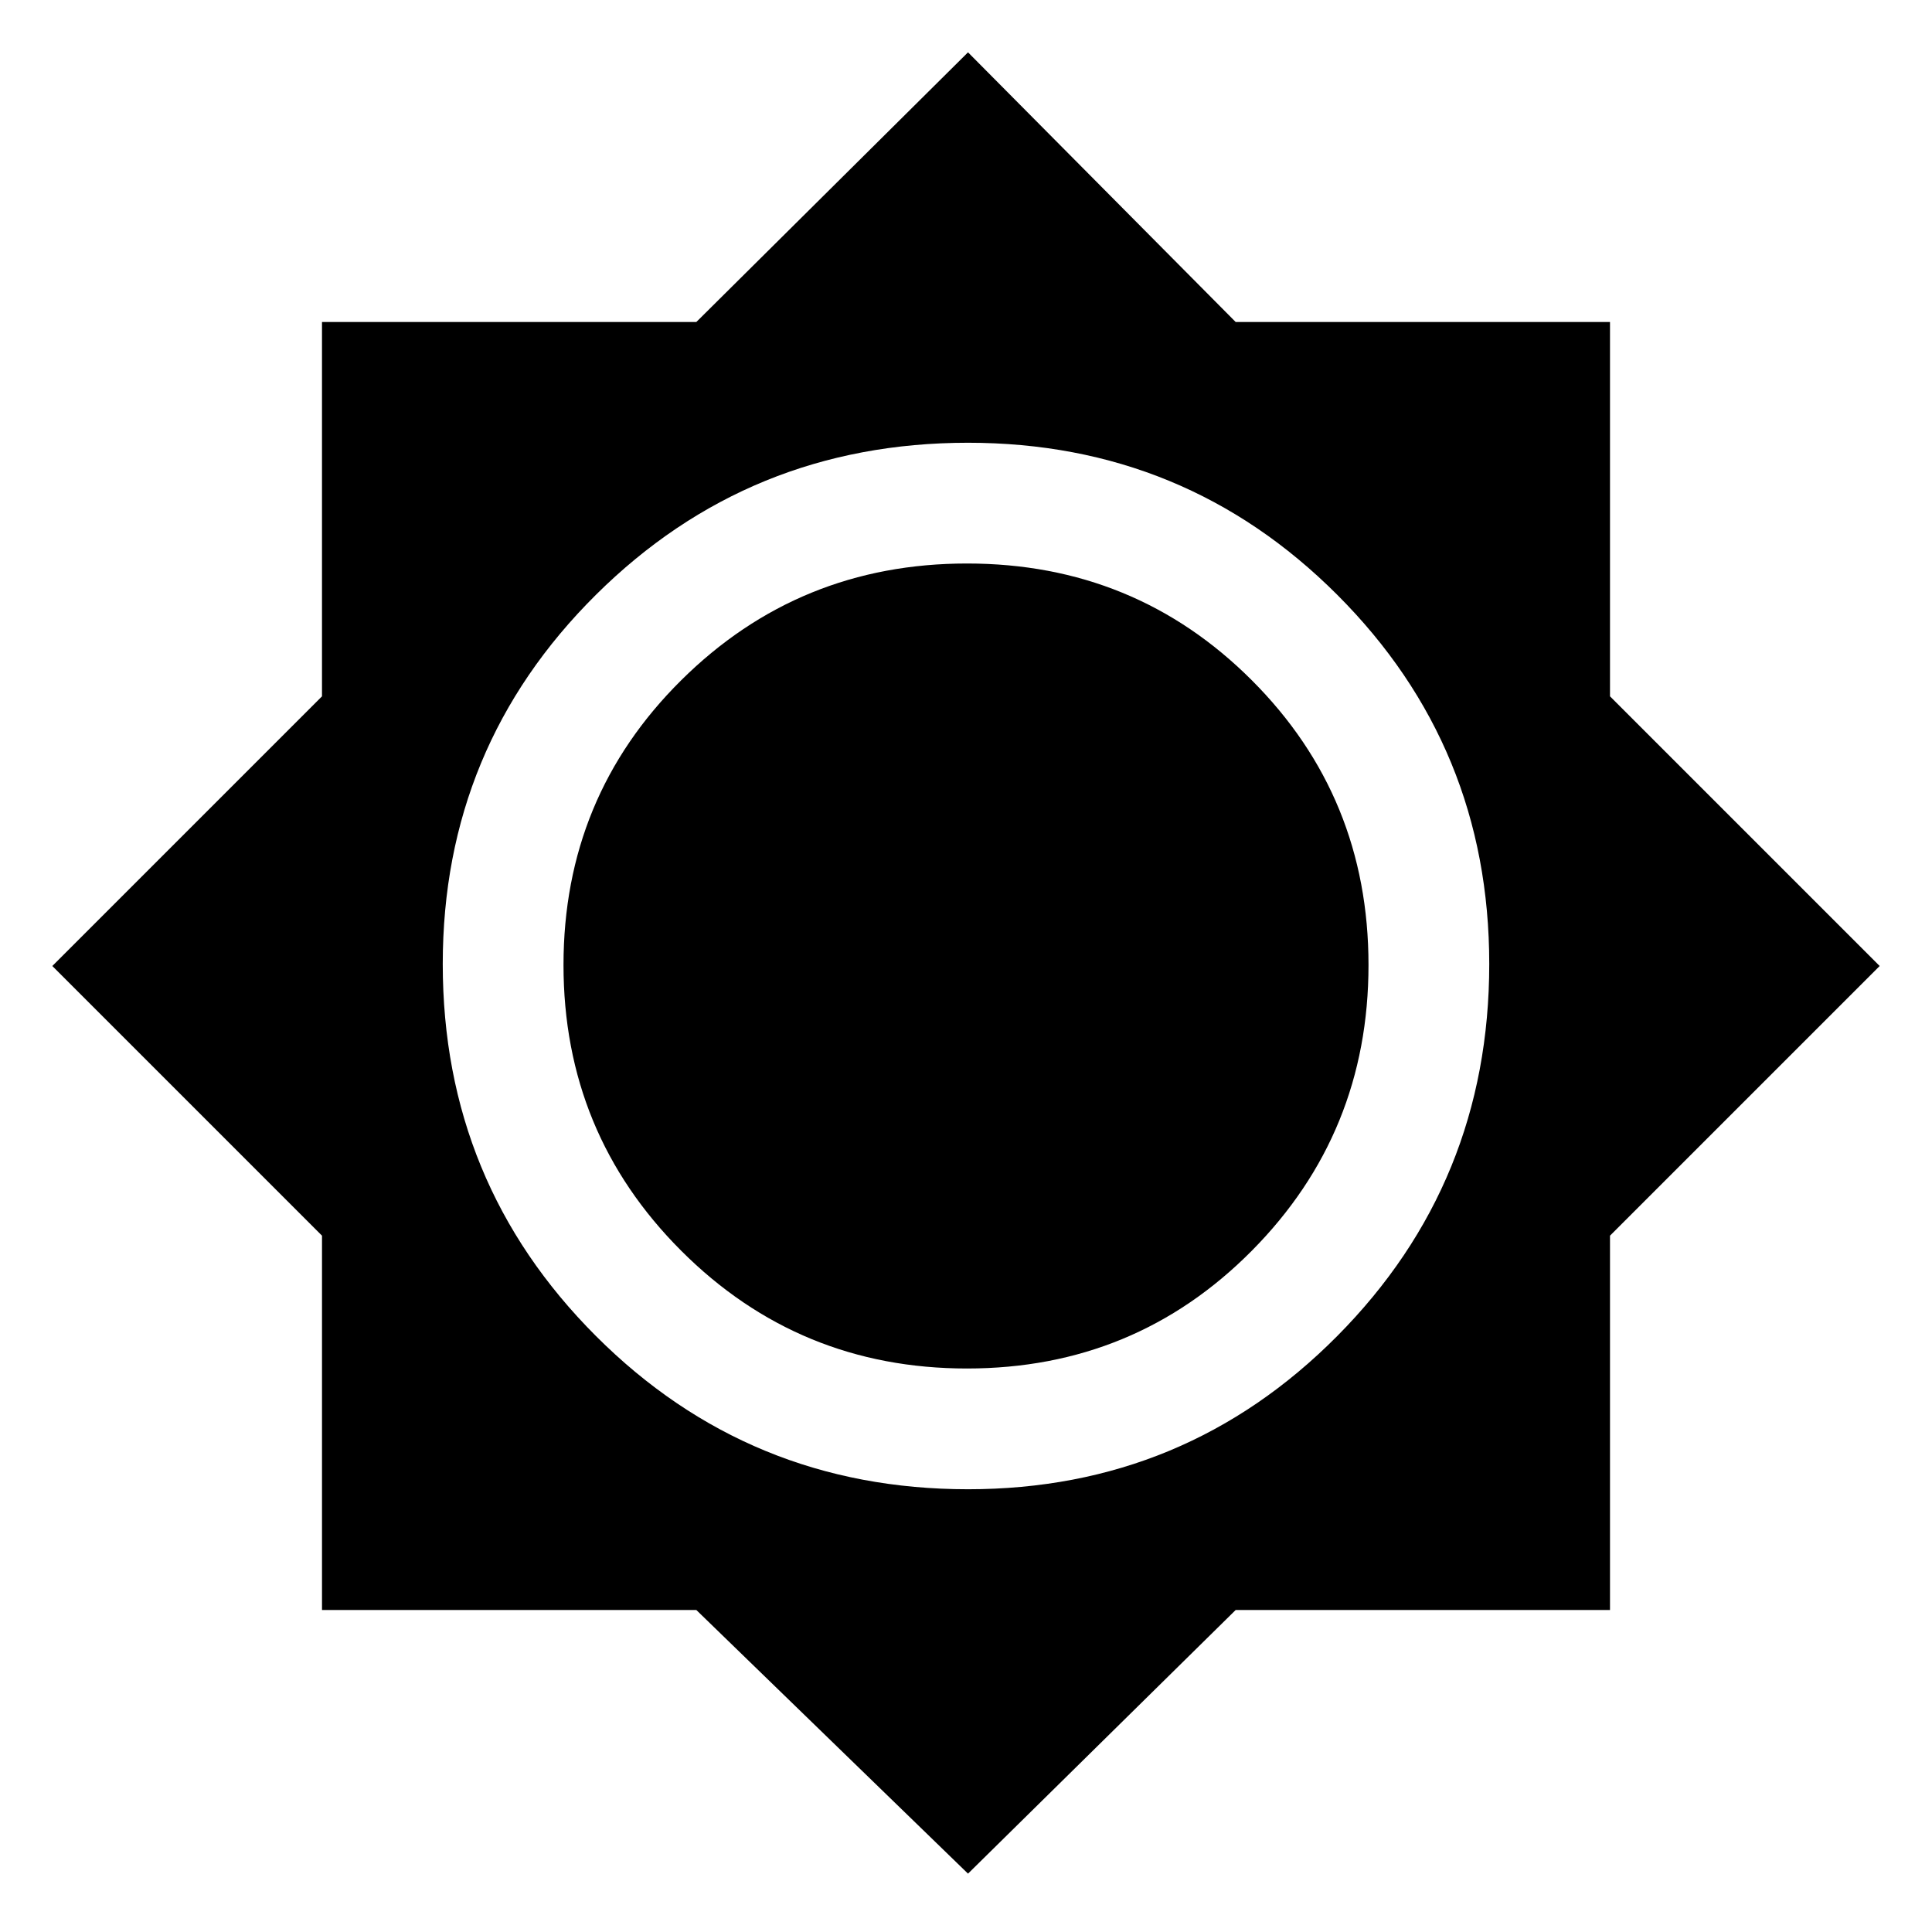
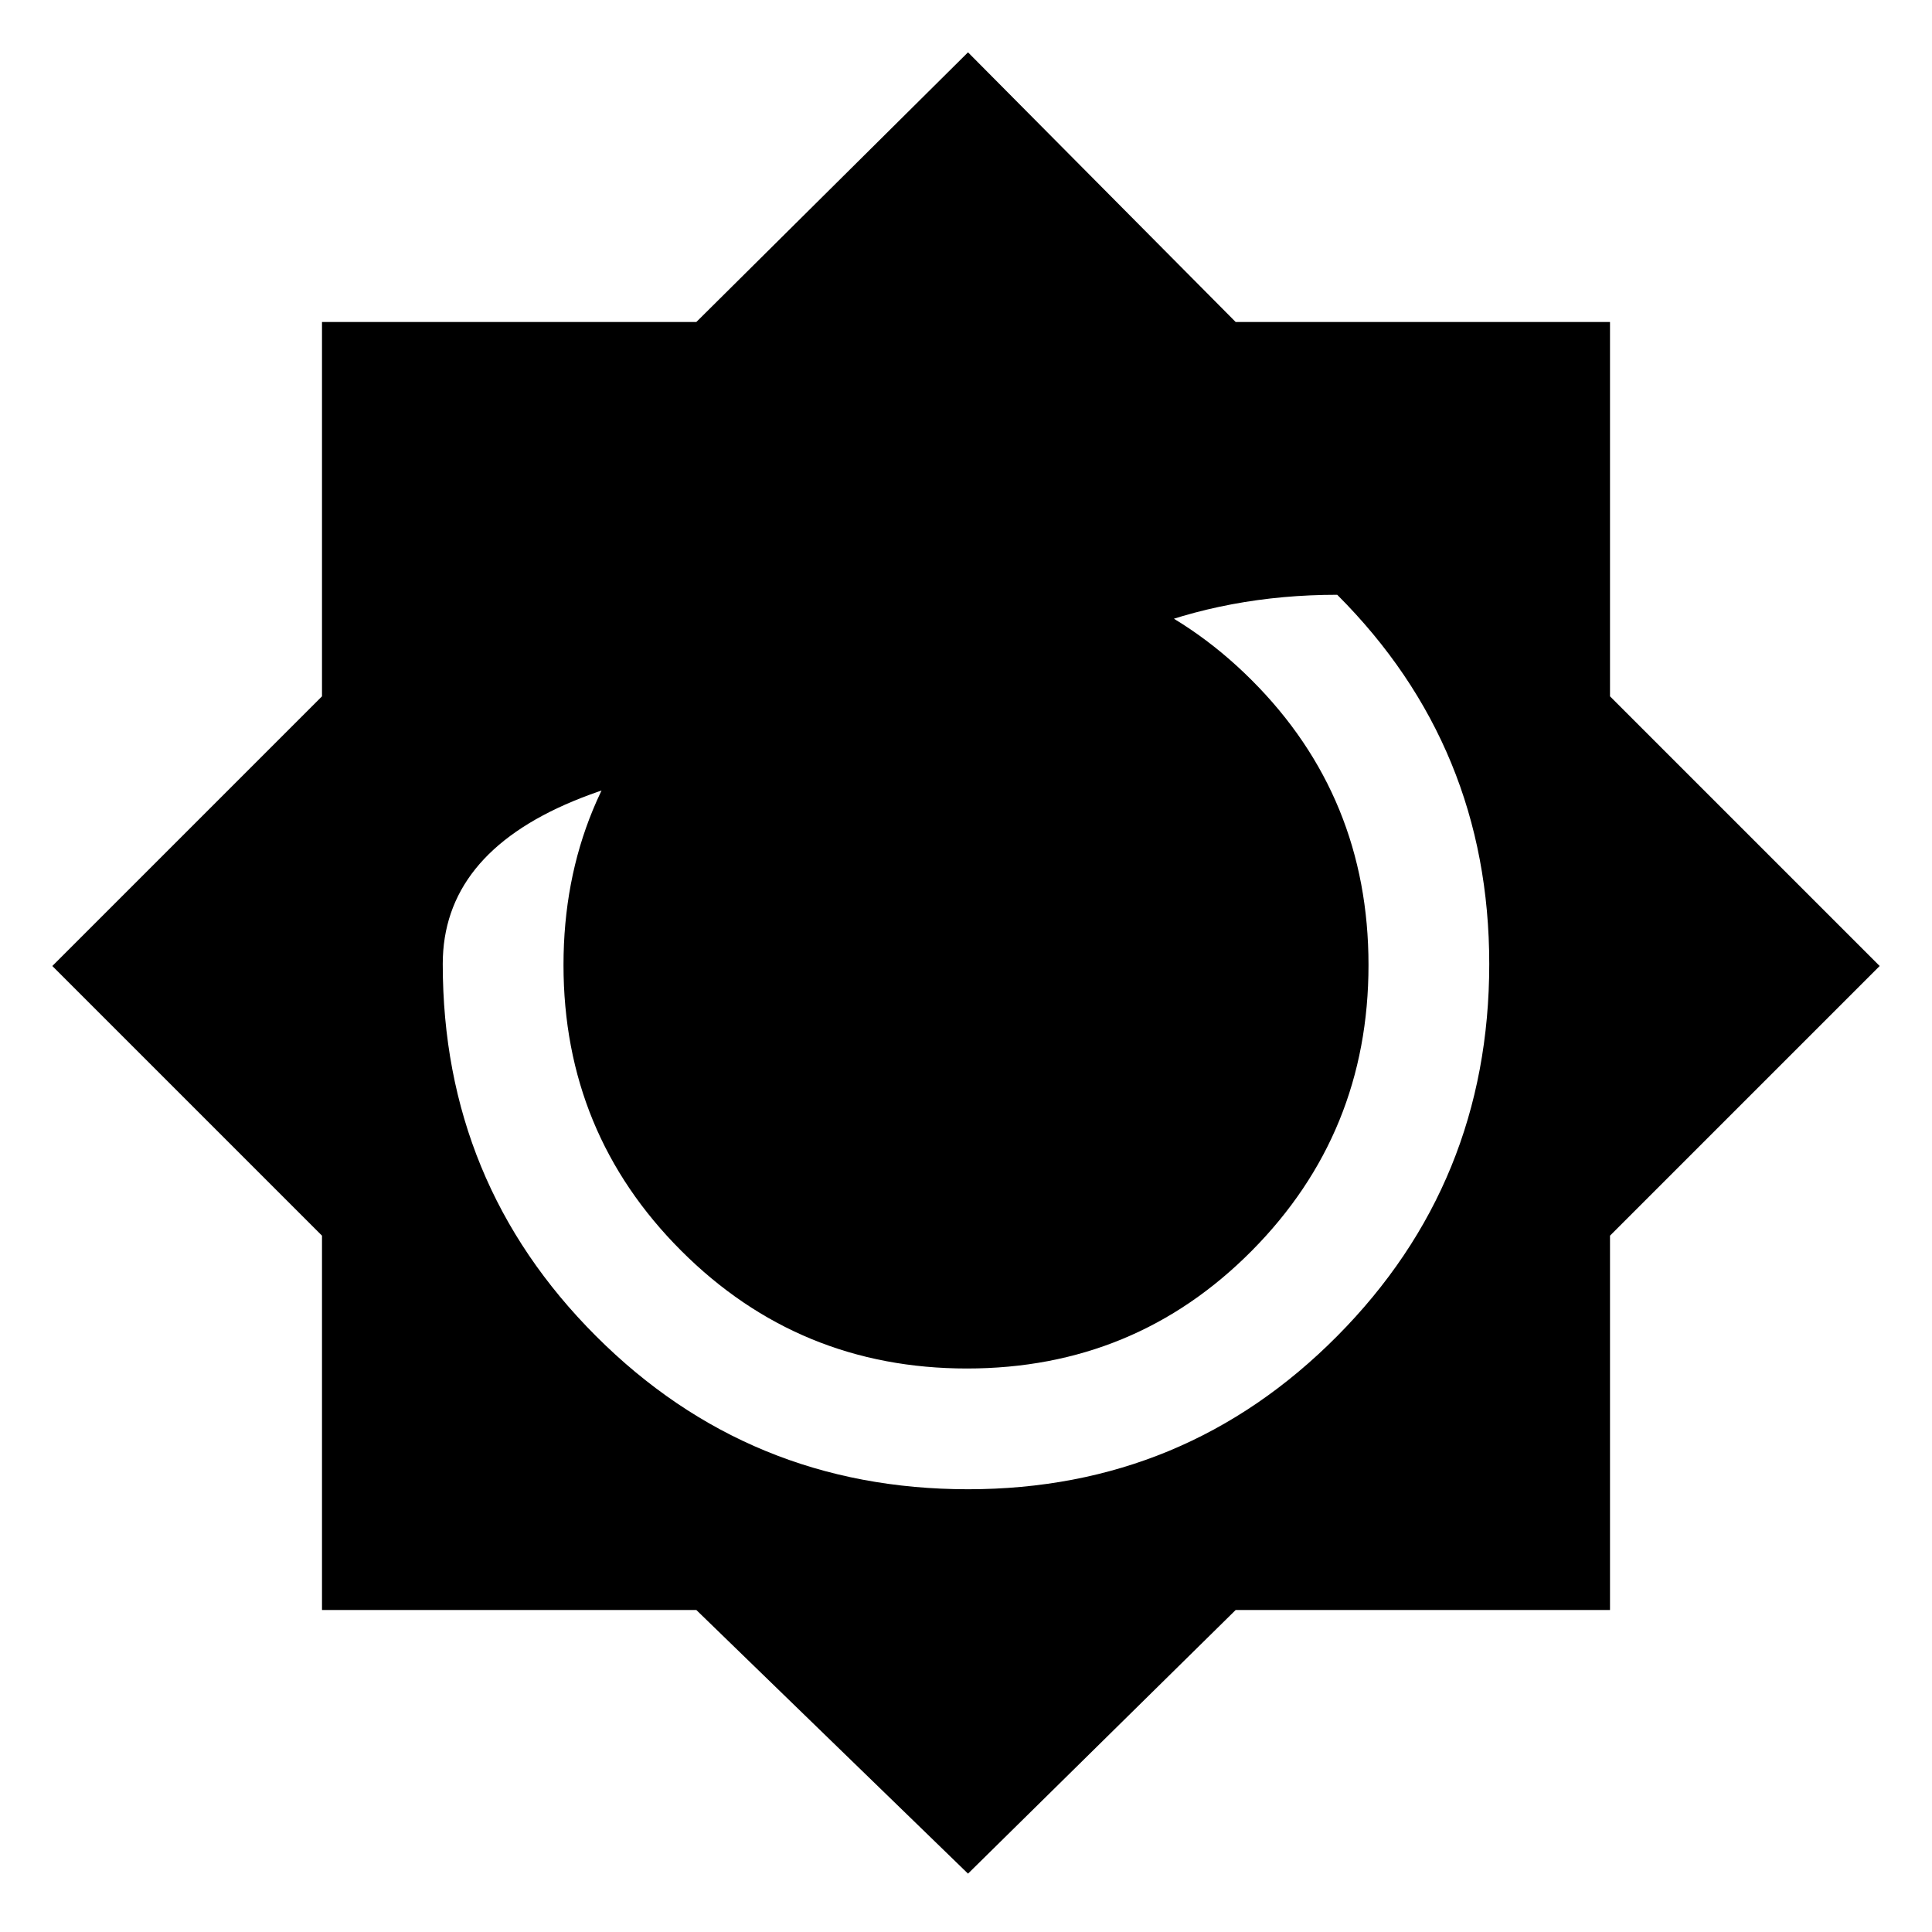
<svg xmlns="http://www.w3.org/2000/svg" height="48" viewBox="0 -960 960 960" width="48">
-   <path d="M481-29 346-160H160v-186L26-480l134-134v-186h186l135-134 133 134h186v186l134 134-134 134v186H614L481-29Zm0-191q107.917 0 183.458-76.125Q740-372.25 740-481q0-107.917-75.542-183.458Q588.917-740 481-740q-108.75 0-184.875 75.542Q220-588.917 220-481q0 108.75 76.125 184.875T481-220Zm-.5-60q-83.5 0-142-58.5t-58.5-142q0-83.5 58.5-141.5t142-58q83.5 0 141.5 58t58 141.5q0 83.5-58 142T480.5-280Z" />
+   <path d="M481-29 346-160H160v-186L26-480l134-134v-186h186l135-134 133 134h186v186l134 134-134 134v186H614L481-29Zm0-191q107.917 0 183.458-76.125Q740-372.25 740-481q0-107.917-75.542-183.458q-108.75 0-184.875 75.542Q220-588.917 220-481q0 108.75 76.125 184.875T481-220Zm-.5-60q-83.5 0-142-58.5t-58.5-142q0-83.5 58.5-141.5t142-58q83.5 0 141.5 58t58 141.5q0 83.5-58 142T480.5-280Z" />
</svg>